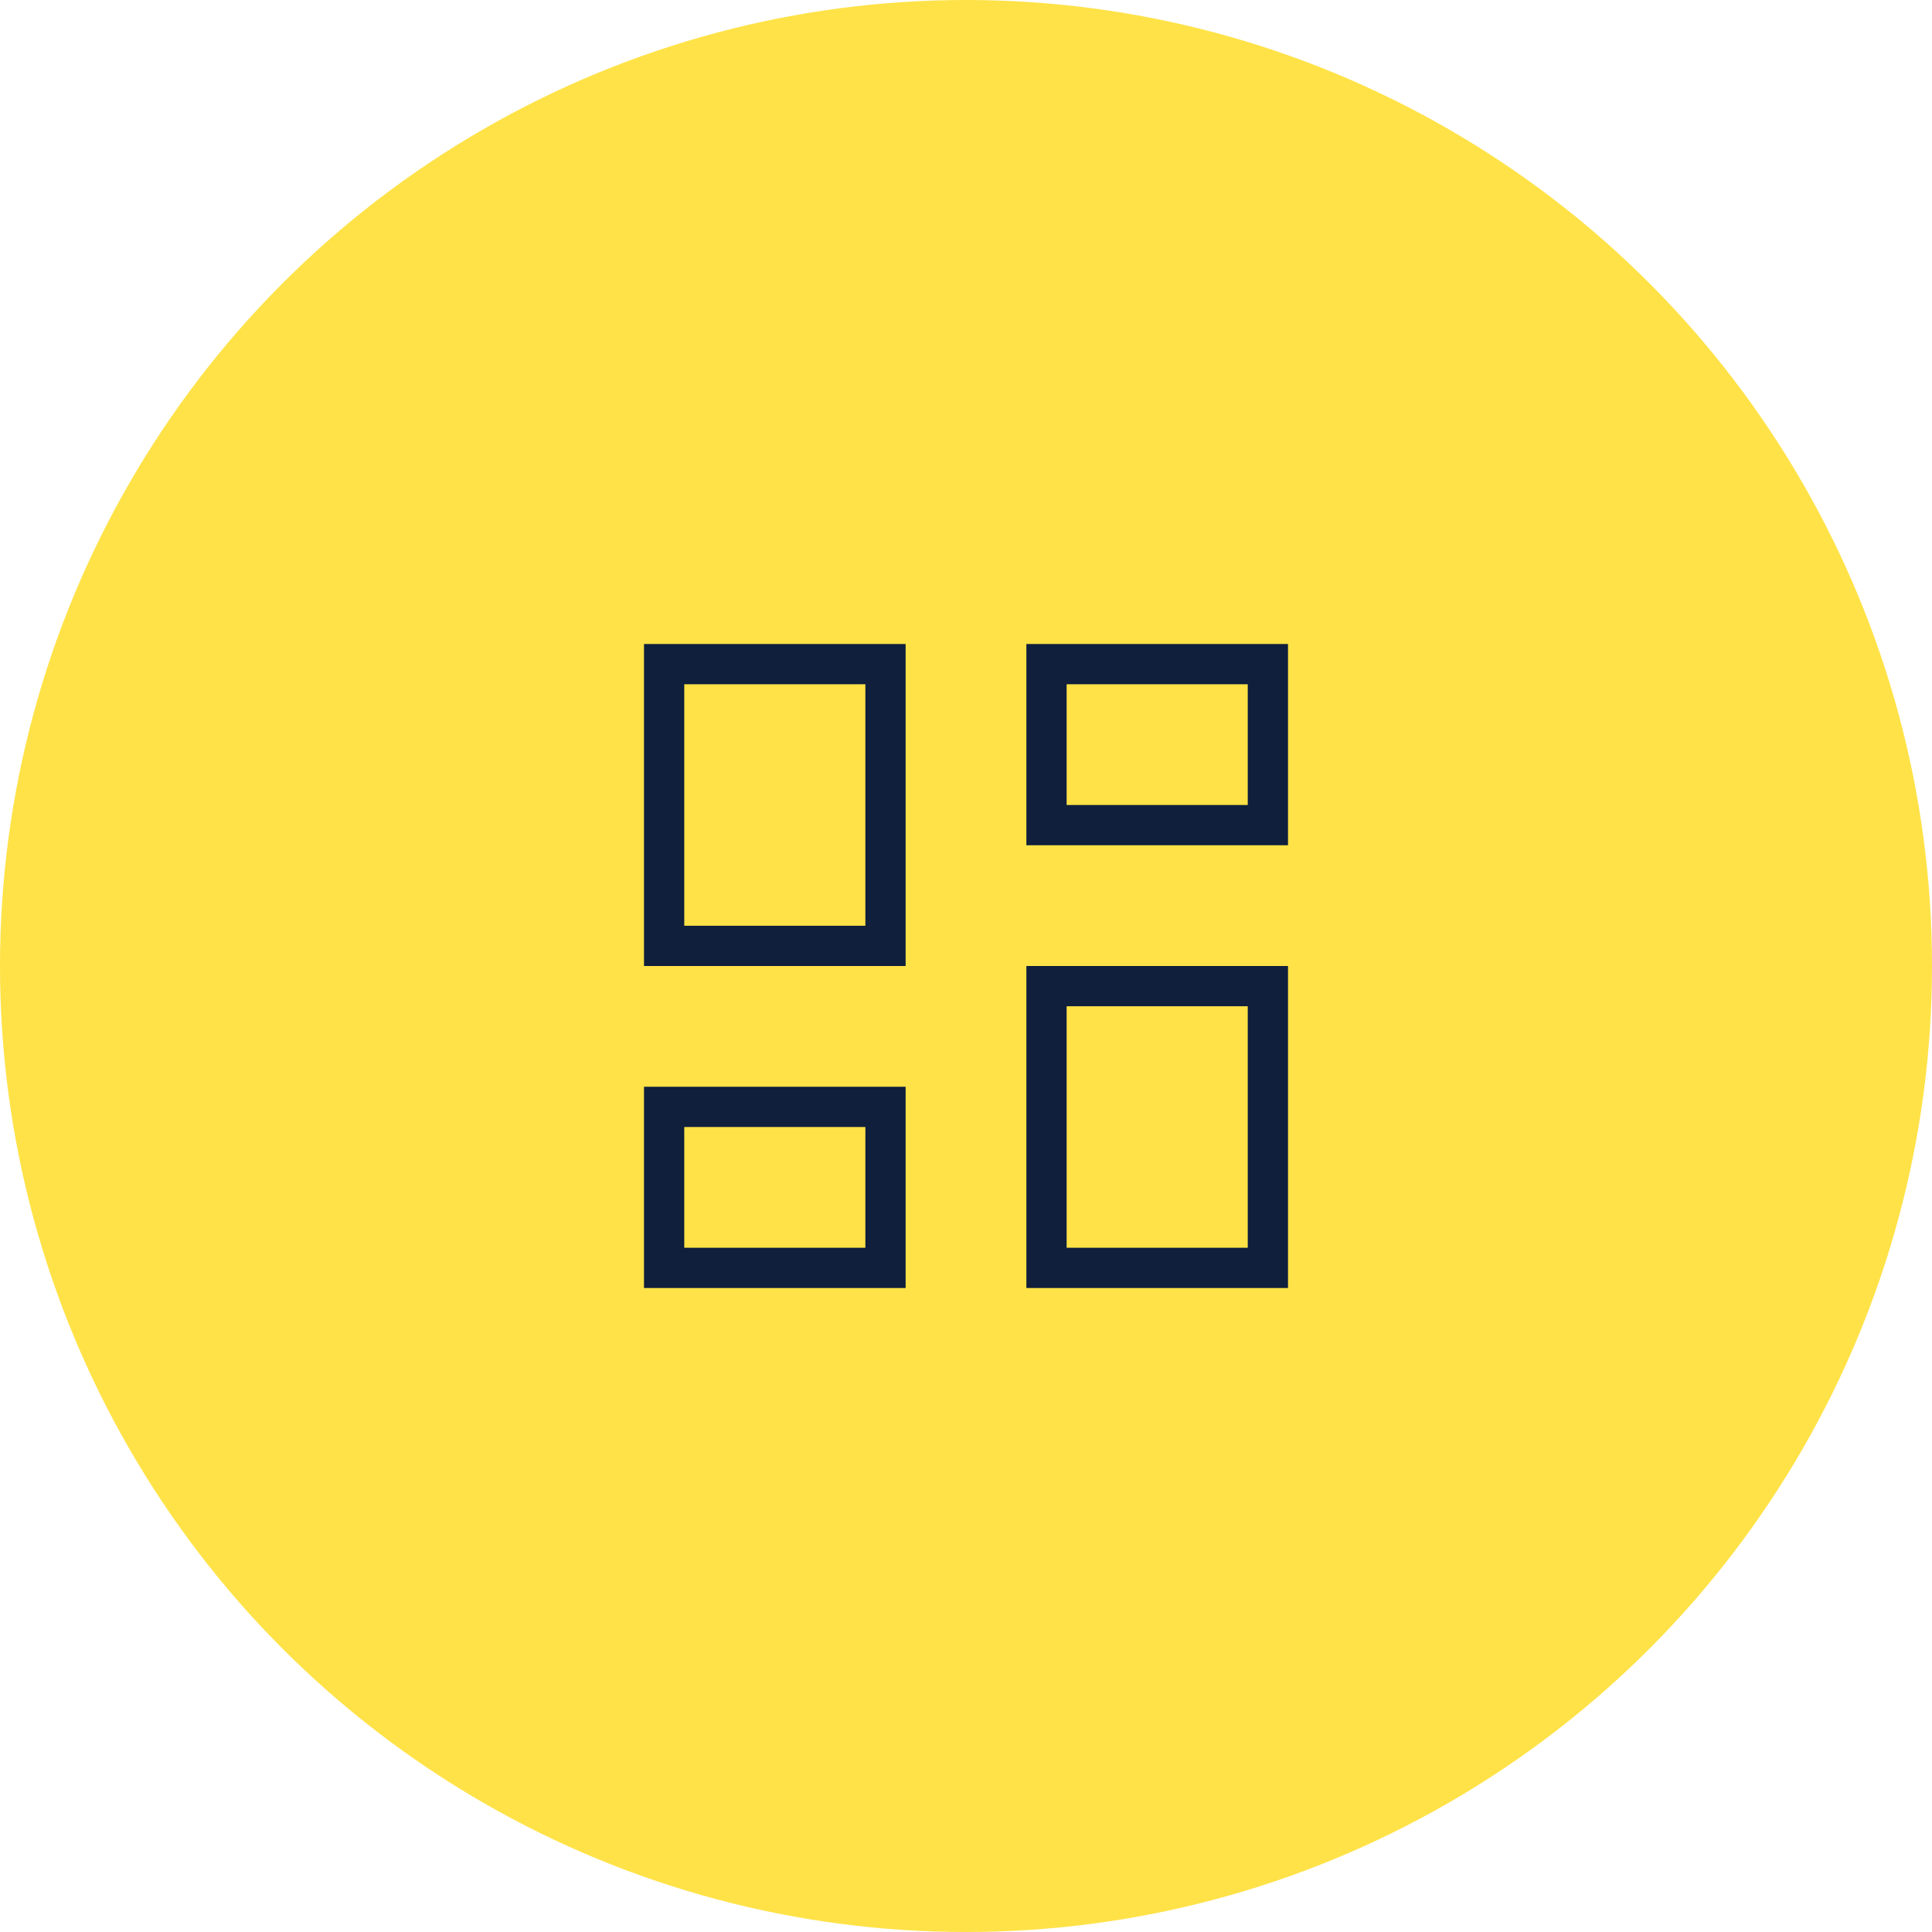
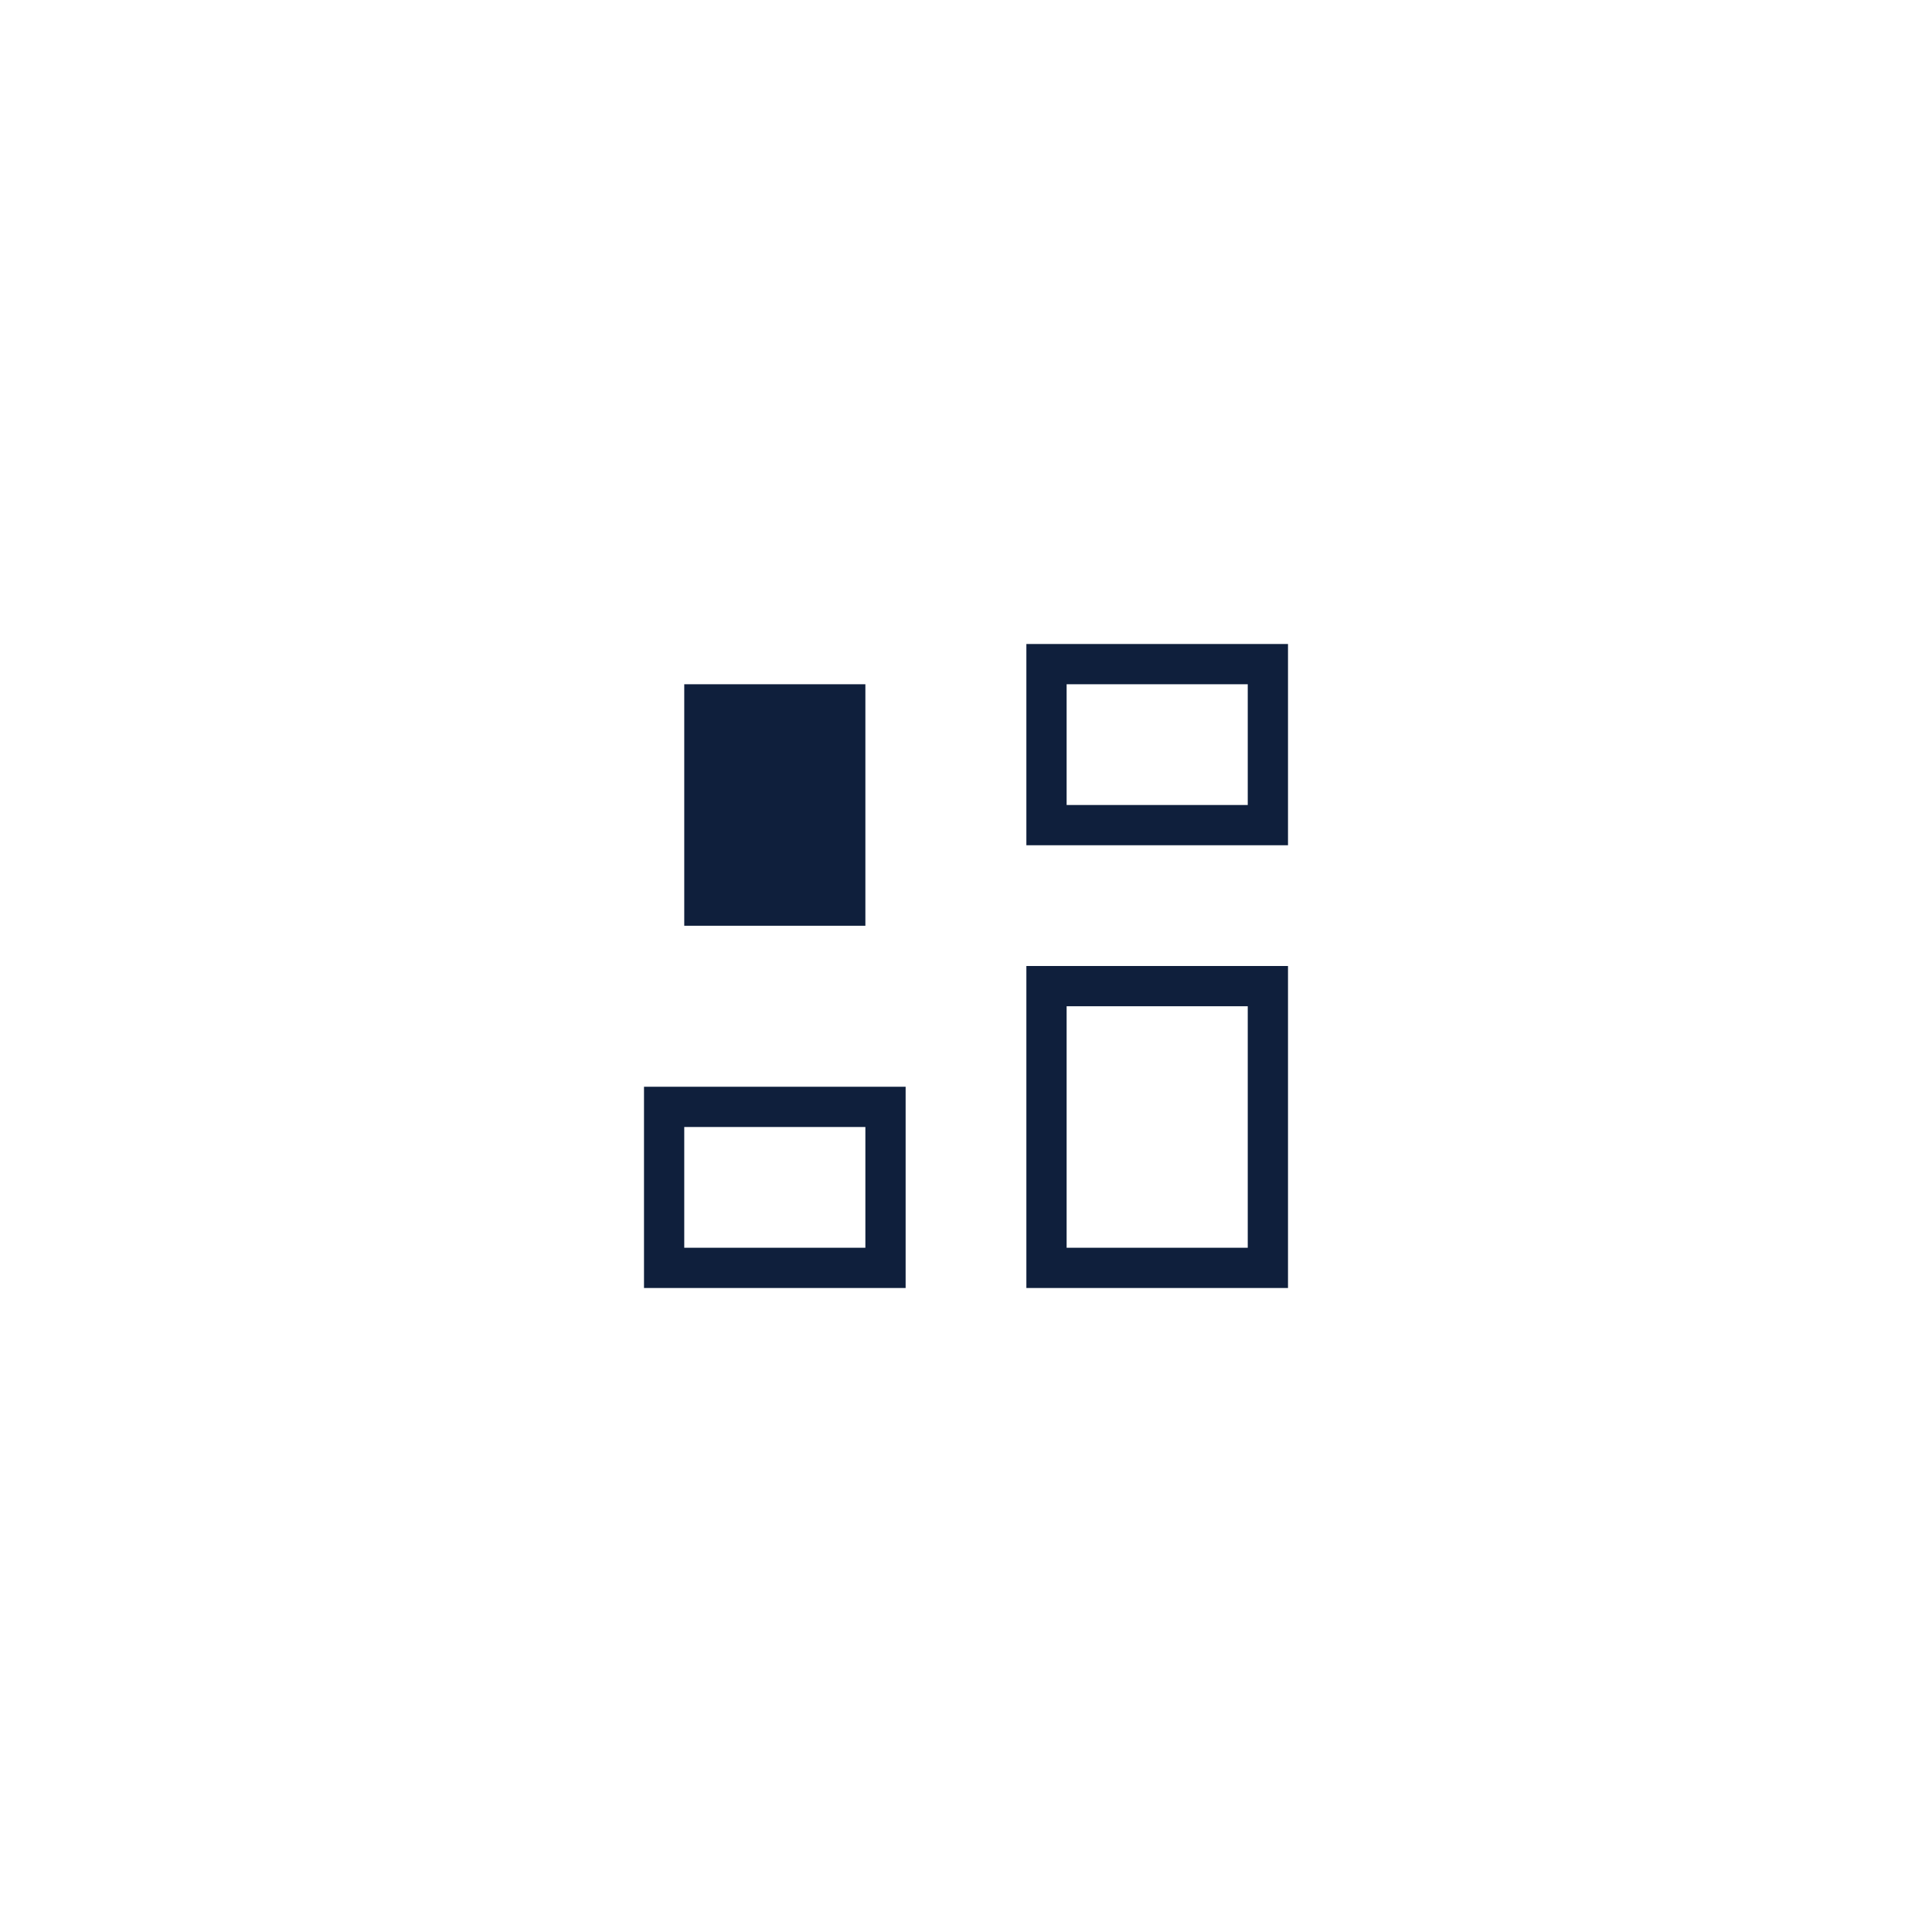
<svg xmlns="http://www.w3.org/2000/svg" width="96" height="96" viewBox="0 0 96 96">
  <defs>
    <style>.cls-1{fill:#0f1f3c;}.cls-2{fill:#ffe247;}</style>
  </defs>
  <g id="BG">
-     <circle class="cls-2" cx="48" cy="48" r="48" />
-   </g>
+     </g>
  <g id="Layer_1">
-     <path class="cls-1" d="M51,42v-10h13v10h-13ZM32,48v-16h13v16h-13ZM51,64v-16h13v16h-13ZM32,64v-10h13v10h-13ZM34,46h9v-12h-9v12ZM53,62h9v-12h-9v12ZM53,40h9v-6h-9v6ZM34,62h9v-6h-9v6Z" />
+     <path class="cls-1" d="M51,42v-10h13v10h-13ZM32,48v-16v16h-13ZM51,64v-16h13v16h-13ZM32,64v-10h13v10h-13ZM34,46h9v-12h-9v12ZM53,62h9v-12h-9v12ZM53,40h9v-6h-9v6ZM34,62h9v-6h-9v6Z" />
  </g>
</svg>